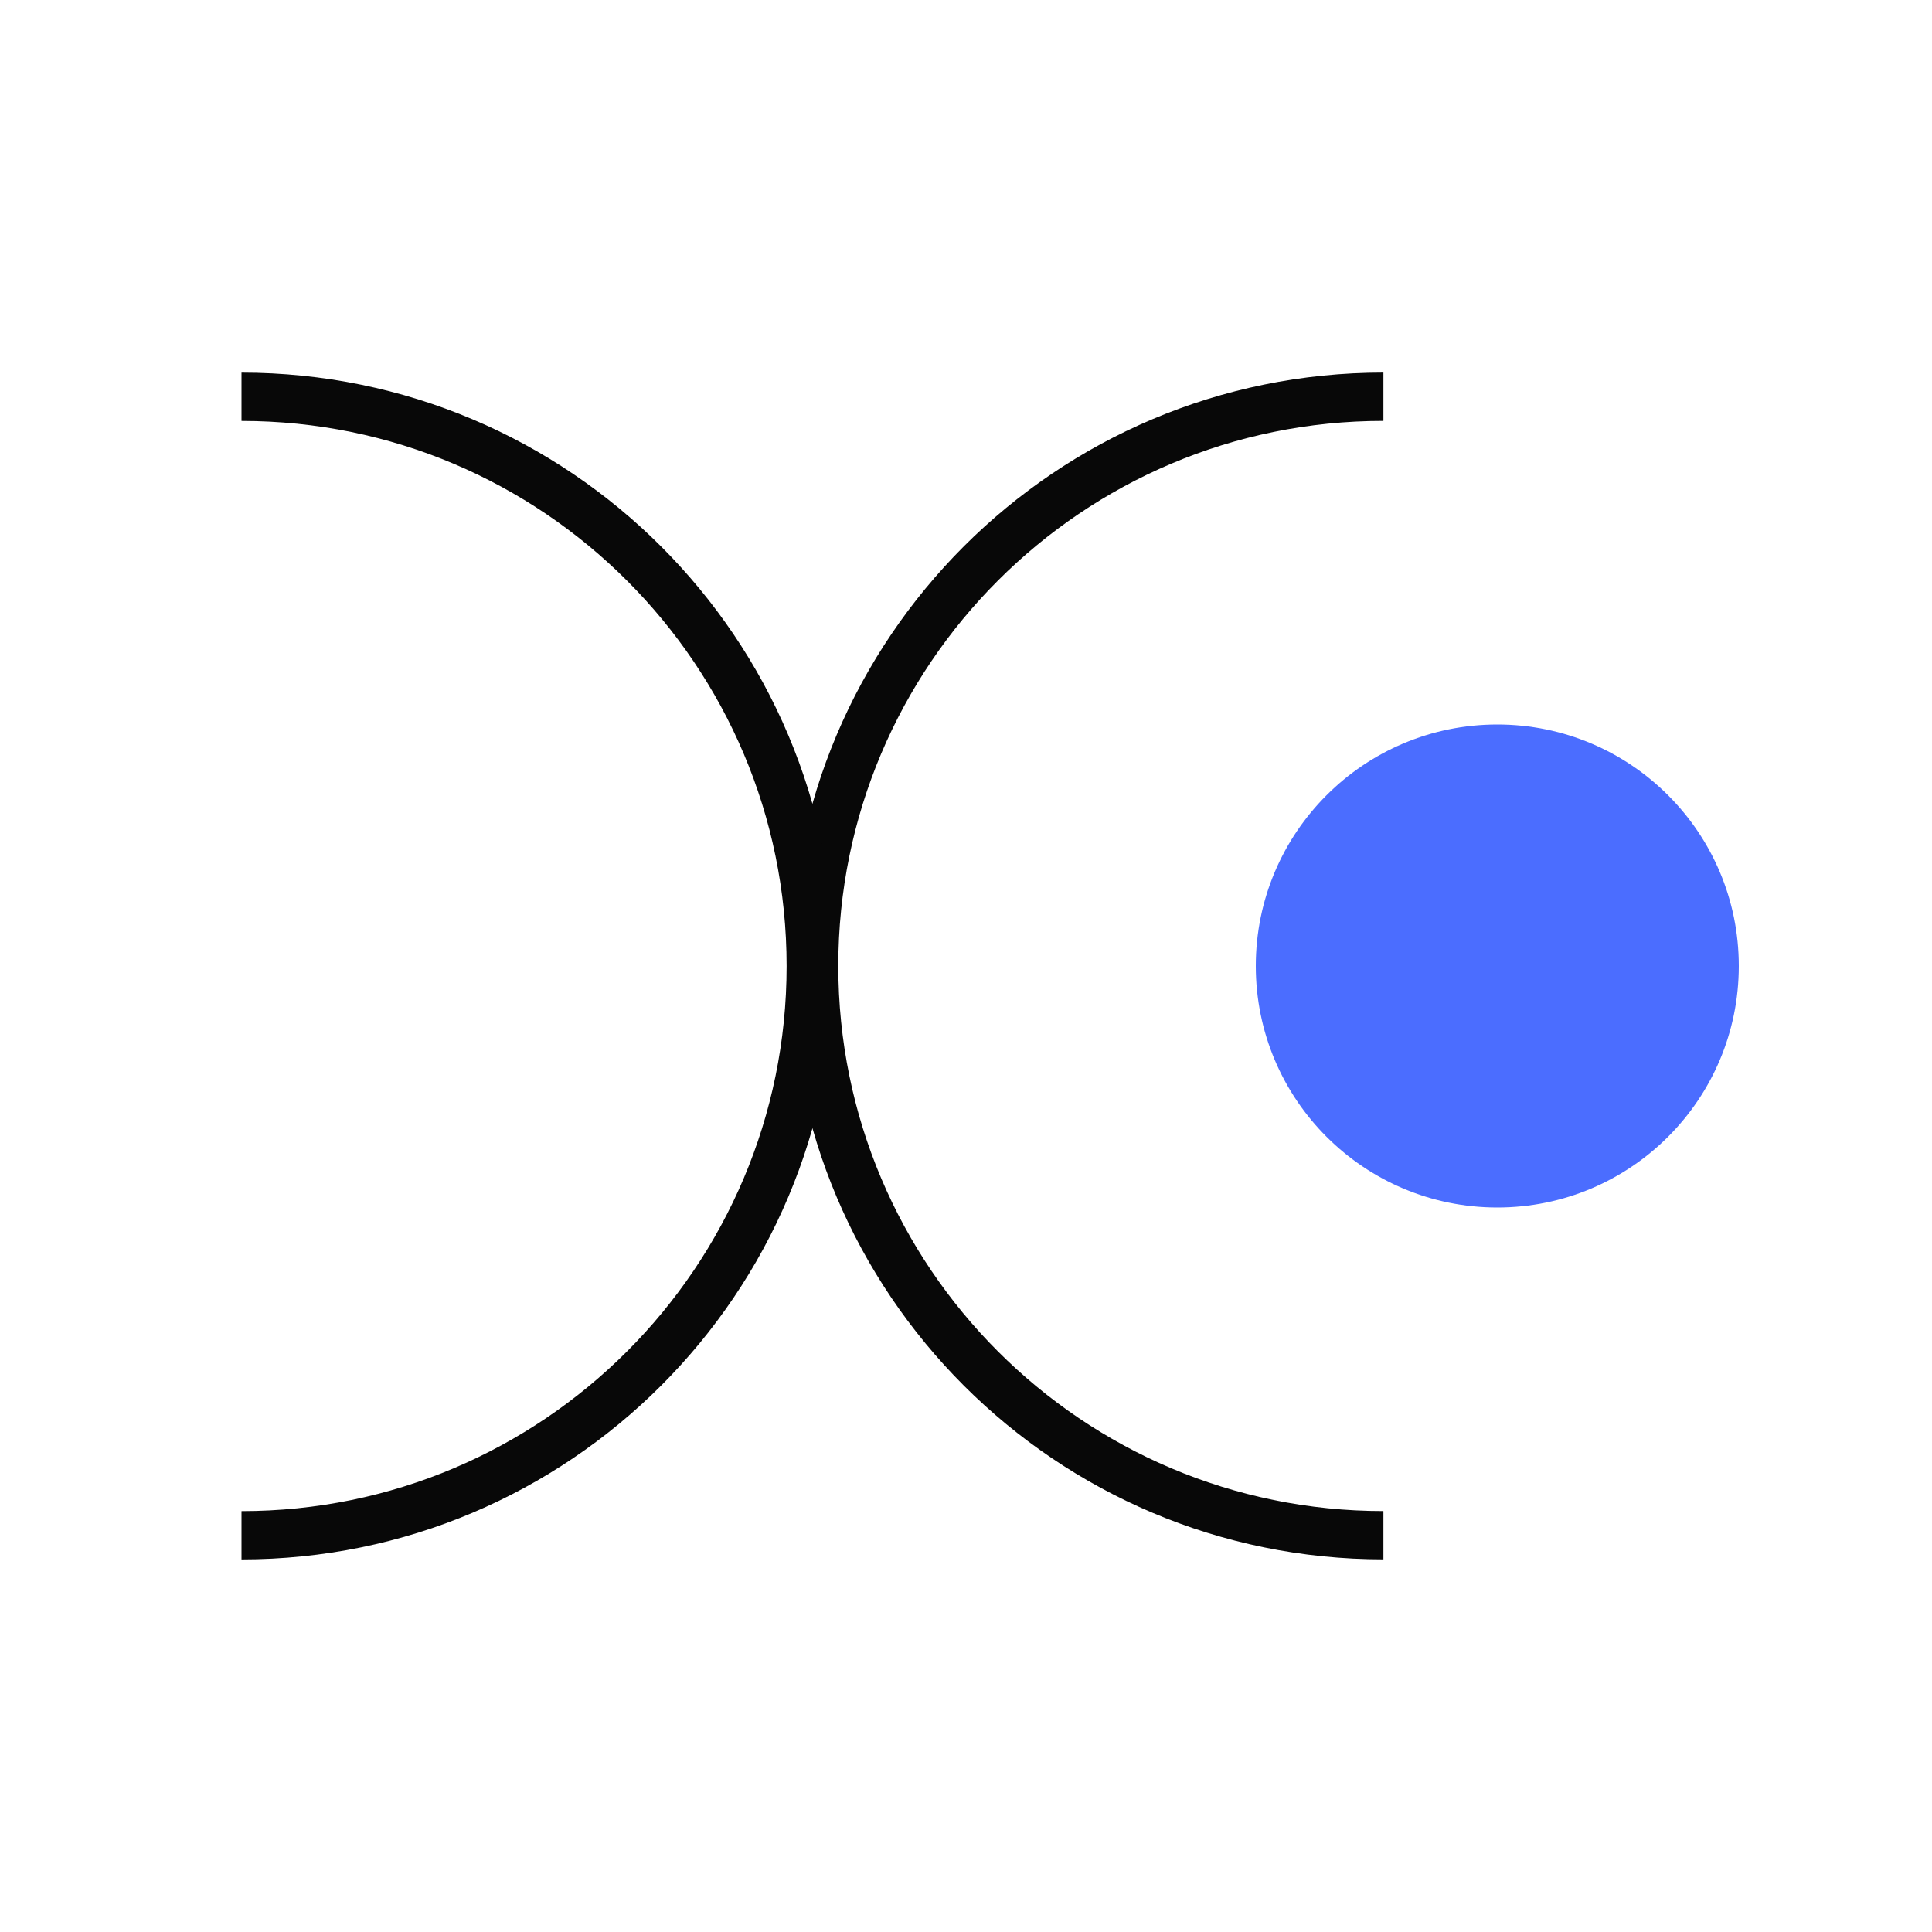
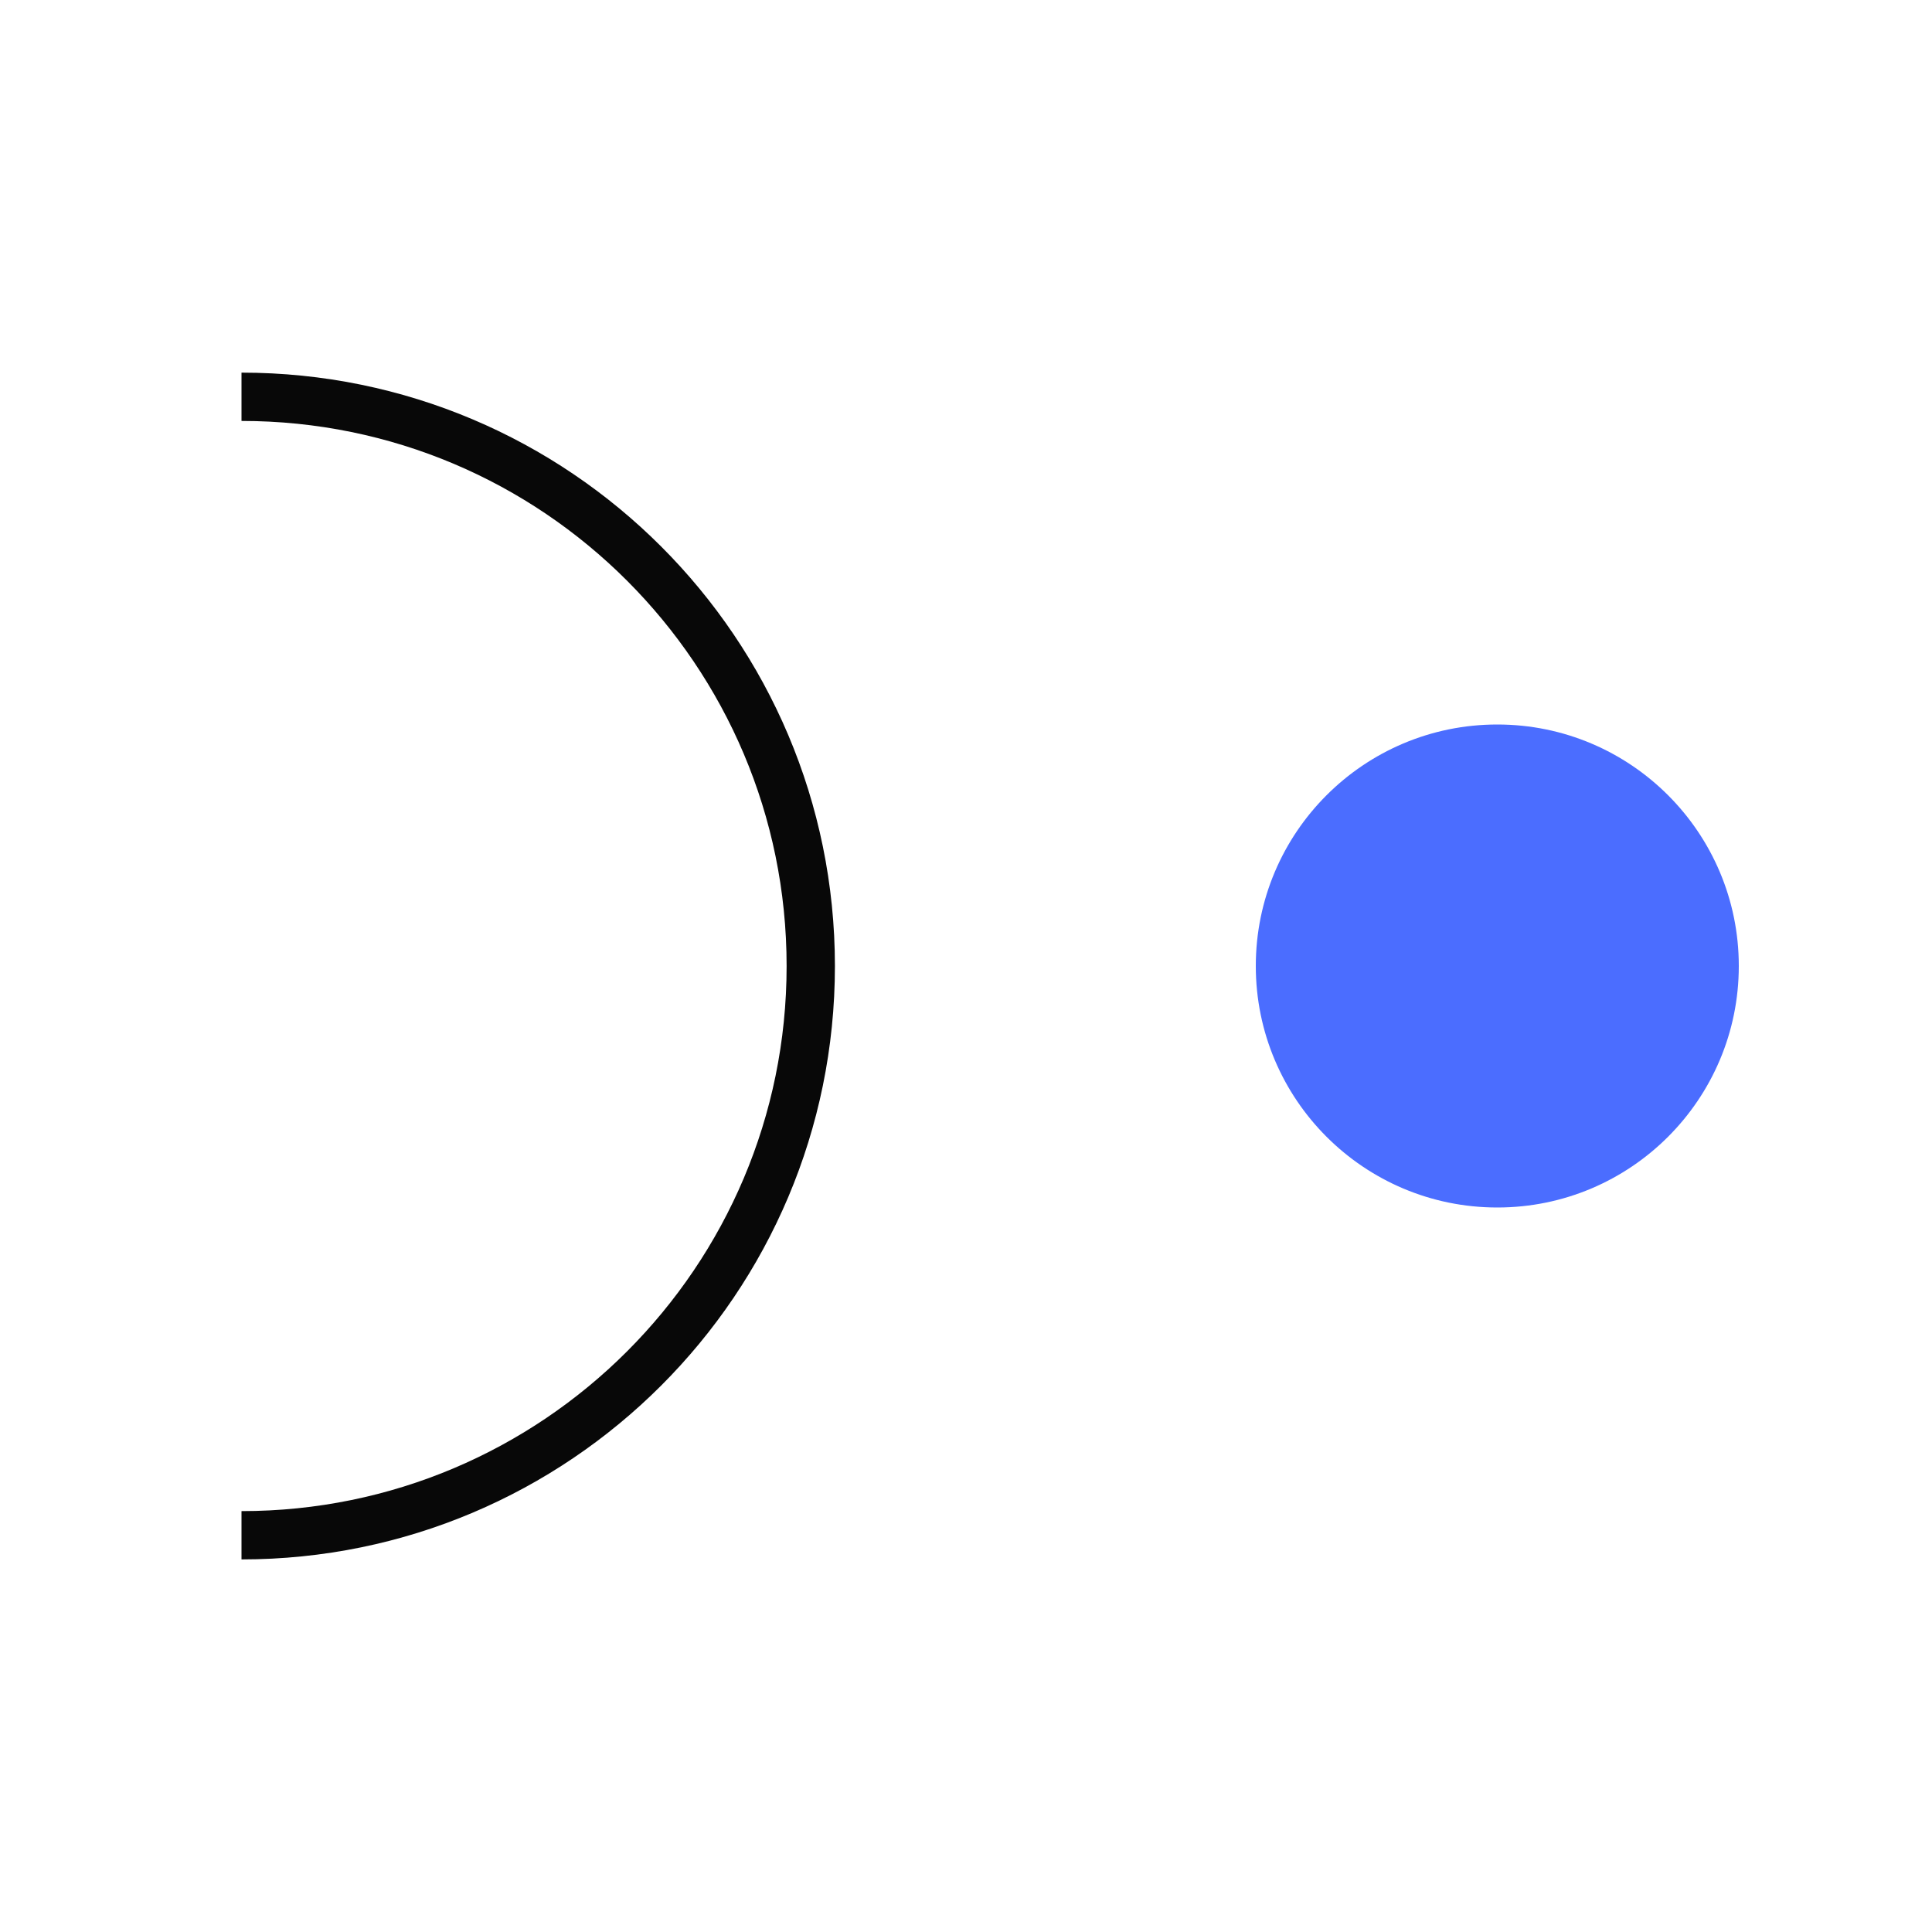
<svg xmlns="http://www.w3.org/2000/svg" width="40" height="40" viewBox="0 0 40 40" fill="none">
  <circle cx="31" cy="20" r="5" fill="#4B6DFF" />
-   <path d="M28.642 8.214C22.133 8.214 16.856 13.49 16.856 19.999C16.856 26.509 22.133 31.785 28.642 31.785" stroke="#080808" />
  <path d="M5 31.786C11.509 31.786 16.786 26.51 16.786 20.001C16.786 13.492 11.509 8.215 5 8.215" stroke="#080808" />
</svg>